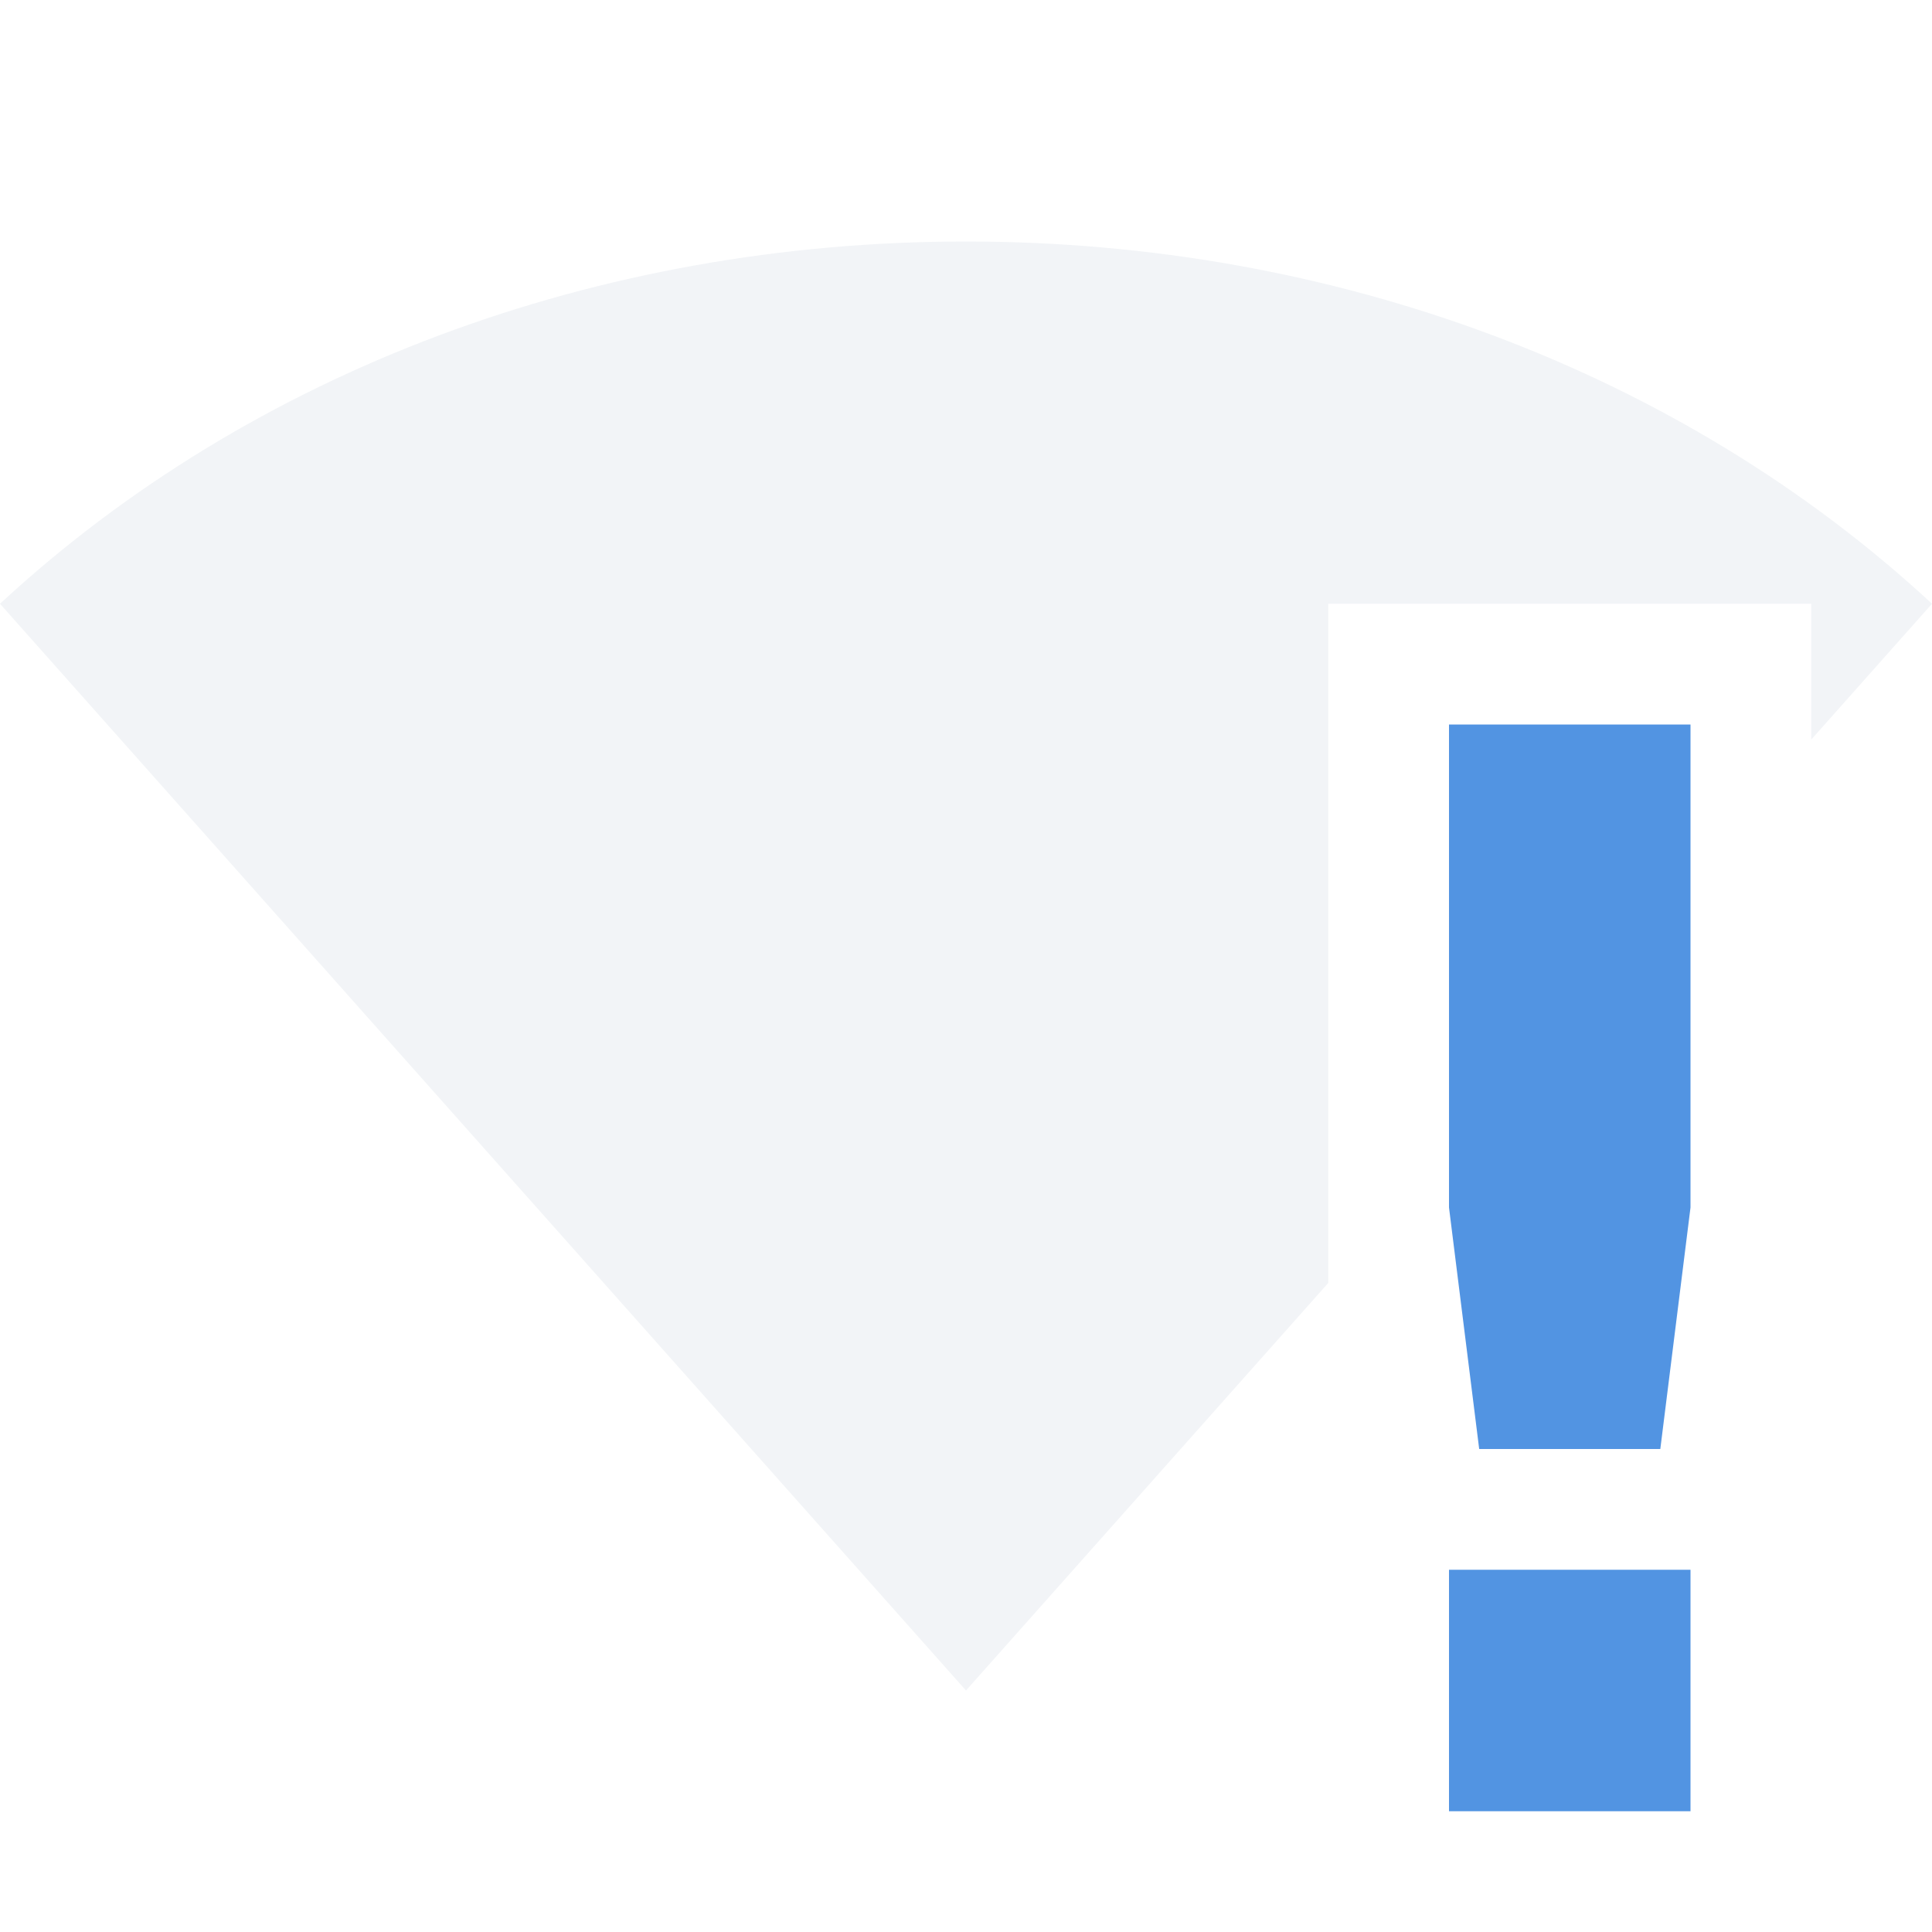
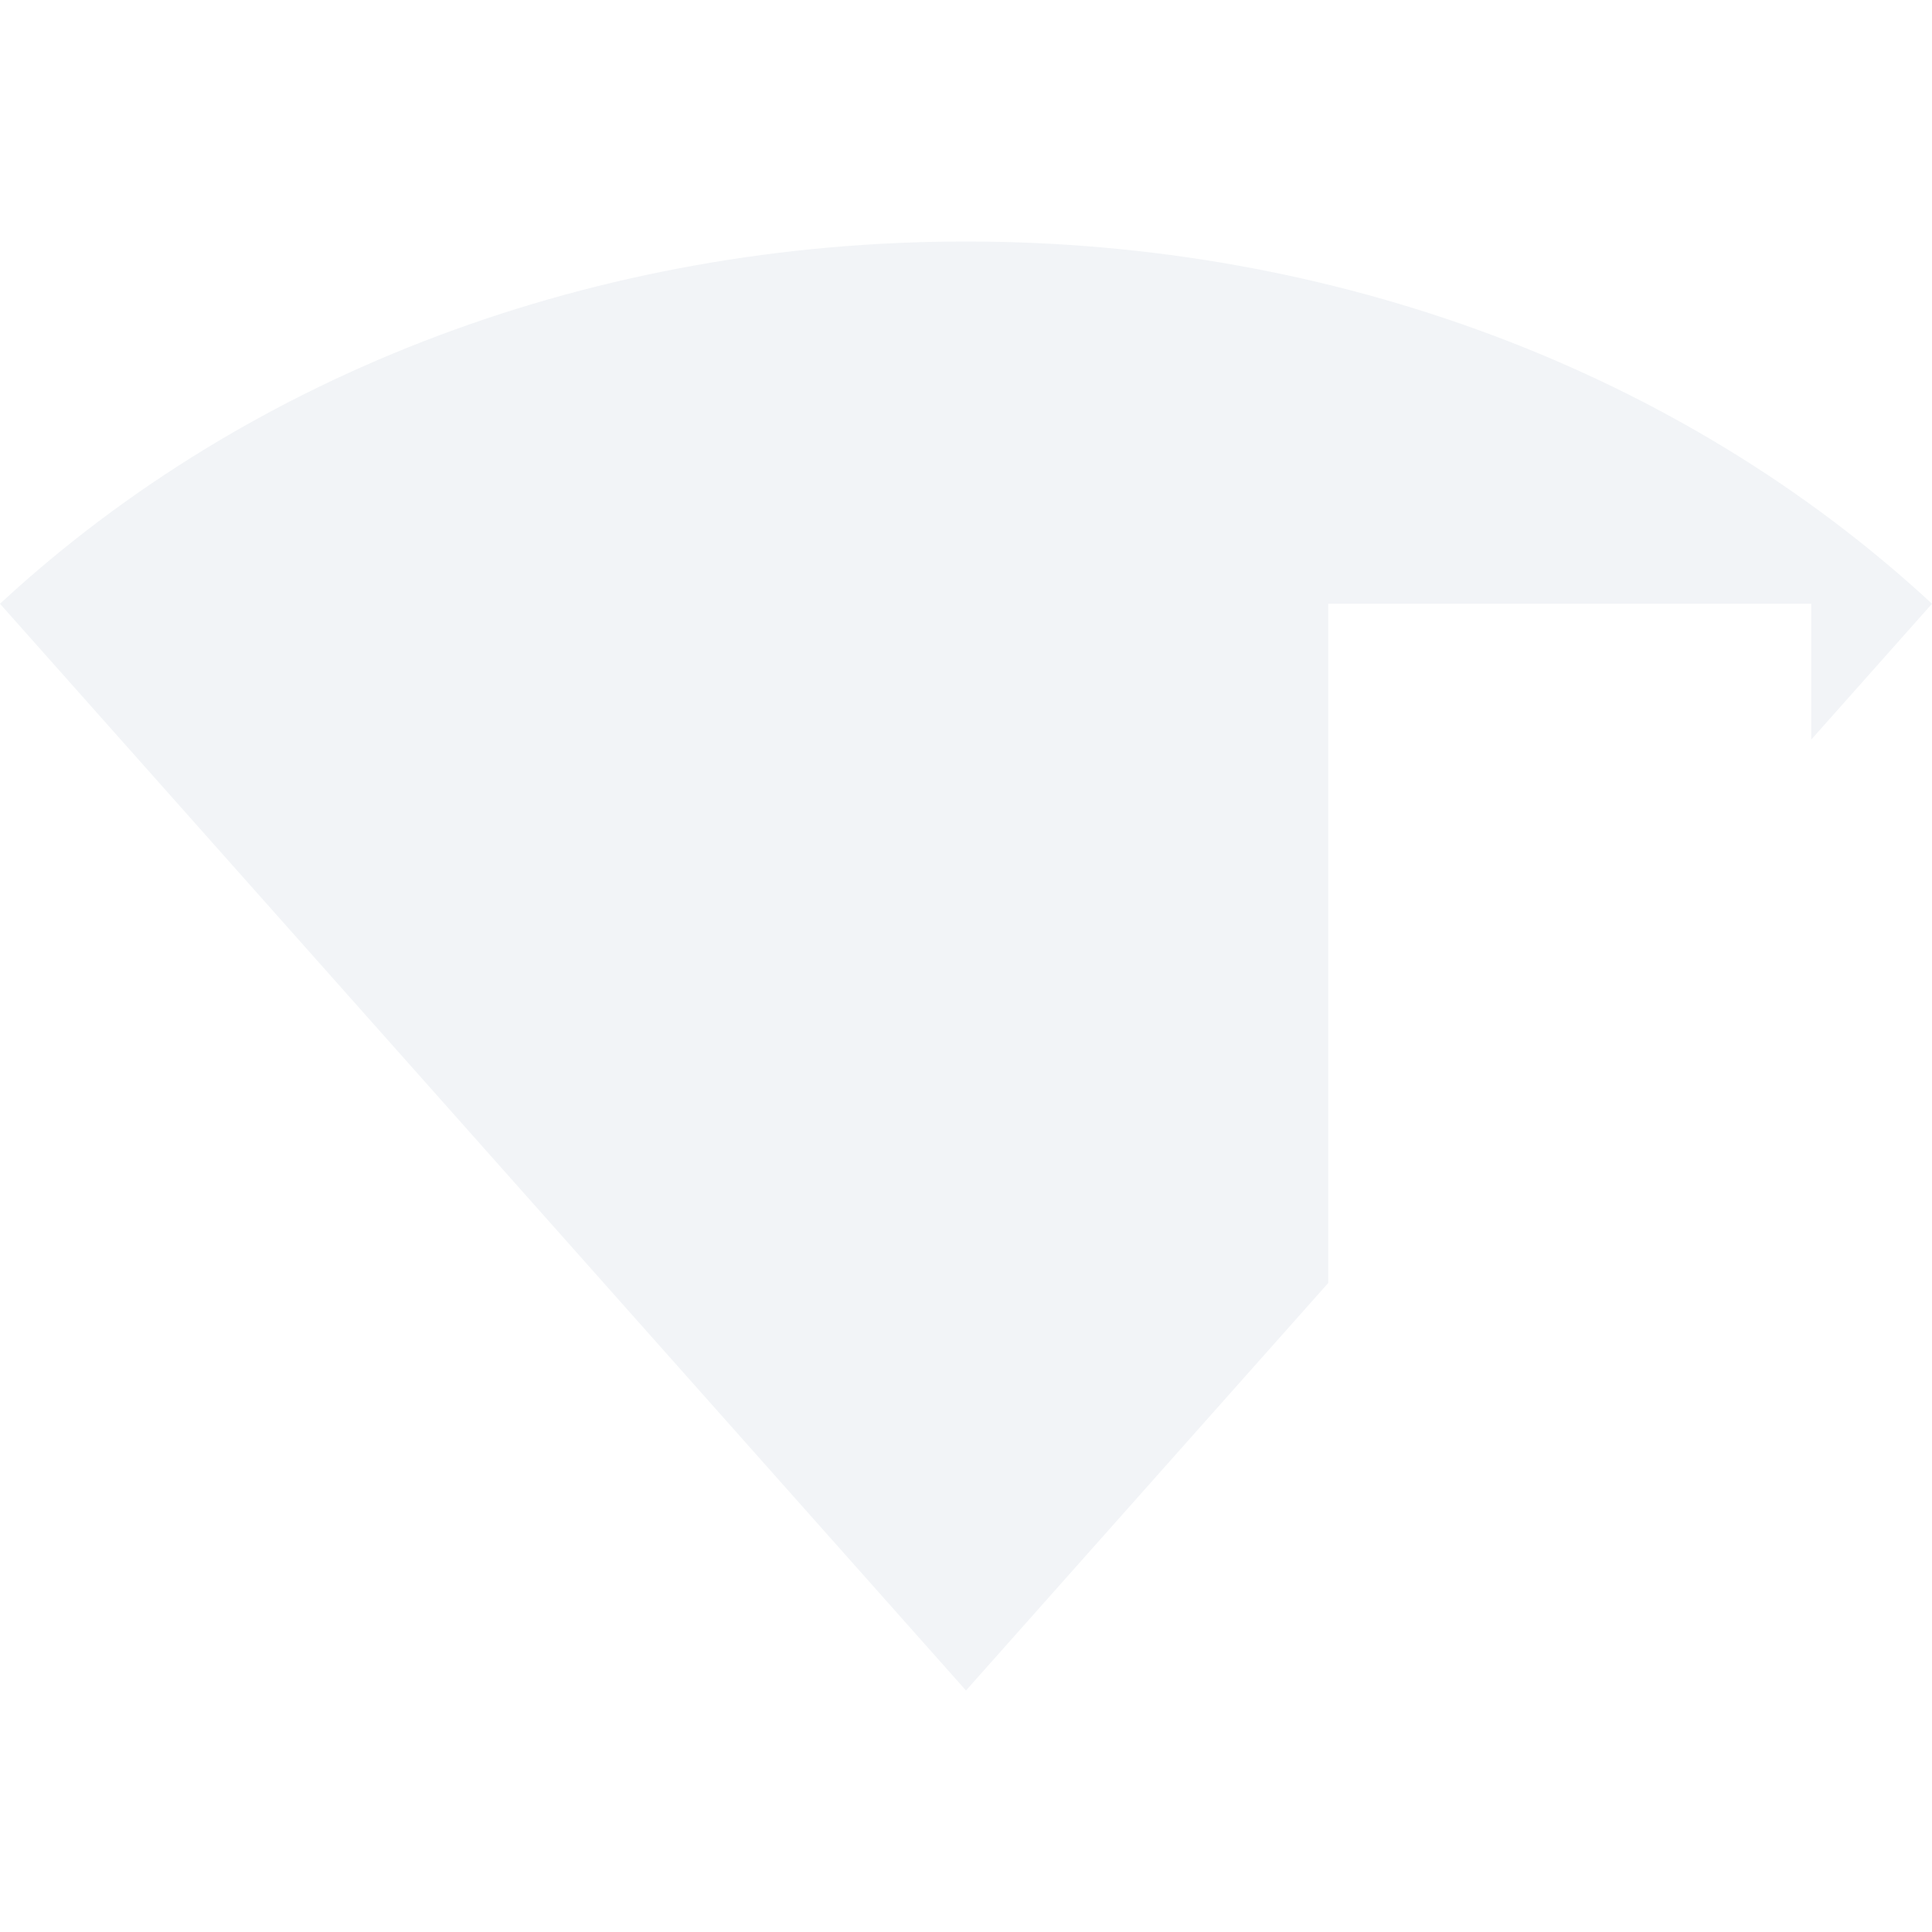
<svg xmlns="http://www.w3.org/2000/svg" width="16" height="16" version="1.1">
  <path style="opacity:0.3;fill:#d3dae3" d="M 8 2 C 4.949 2 2.081 3.073 0 5 L 8 14 L 11 10.625 L 11 5 L 15 5 L 15 6.125 L 16 5 C 13.919 3.073 11.051 2 8 2 z" />
-   <path style="fill:#5294e2" class="warning" d="M 12,6 V 10 L 12.25,12 H 13.75 L 14,10 V 6 Z M 12,13 V 15 H 14 V 13 Z" />
</svg>